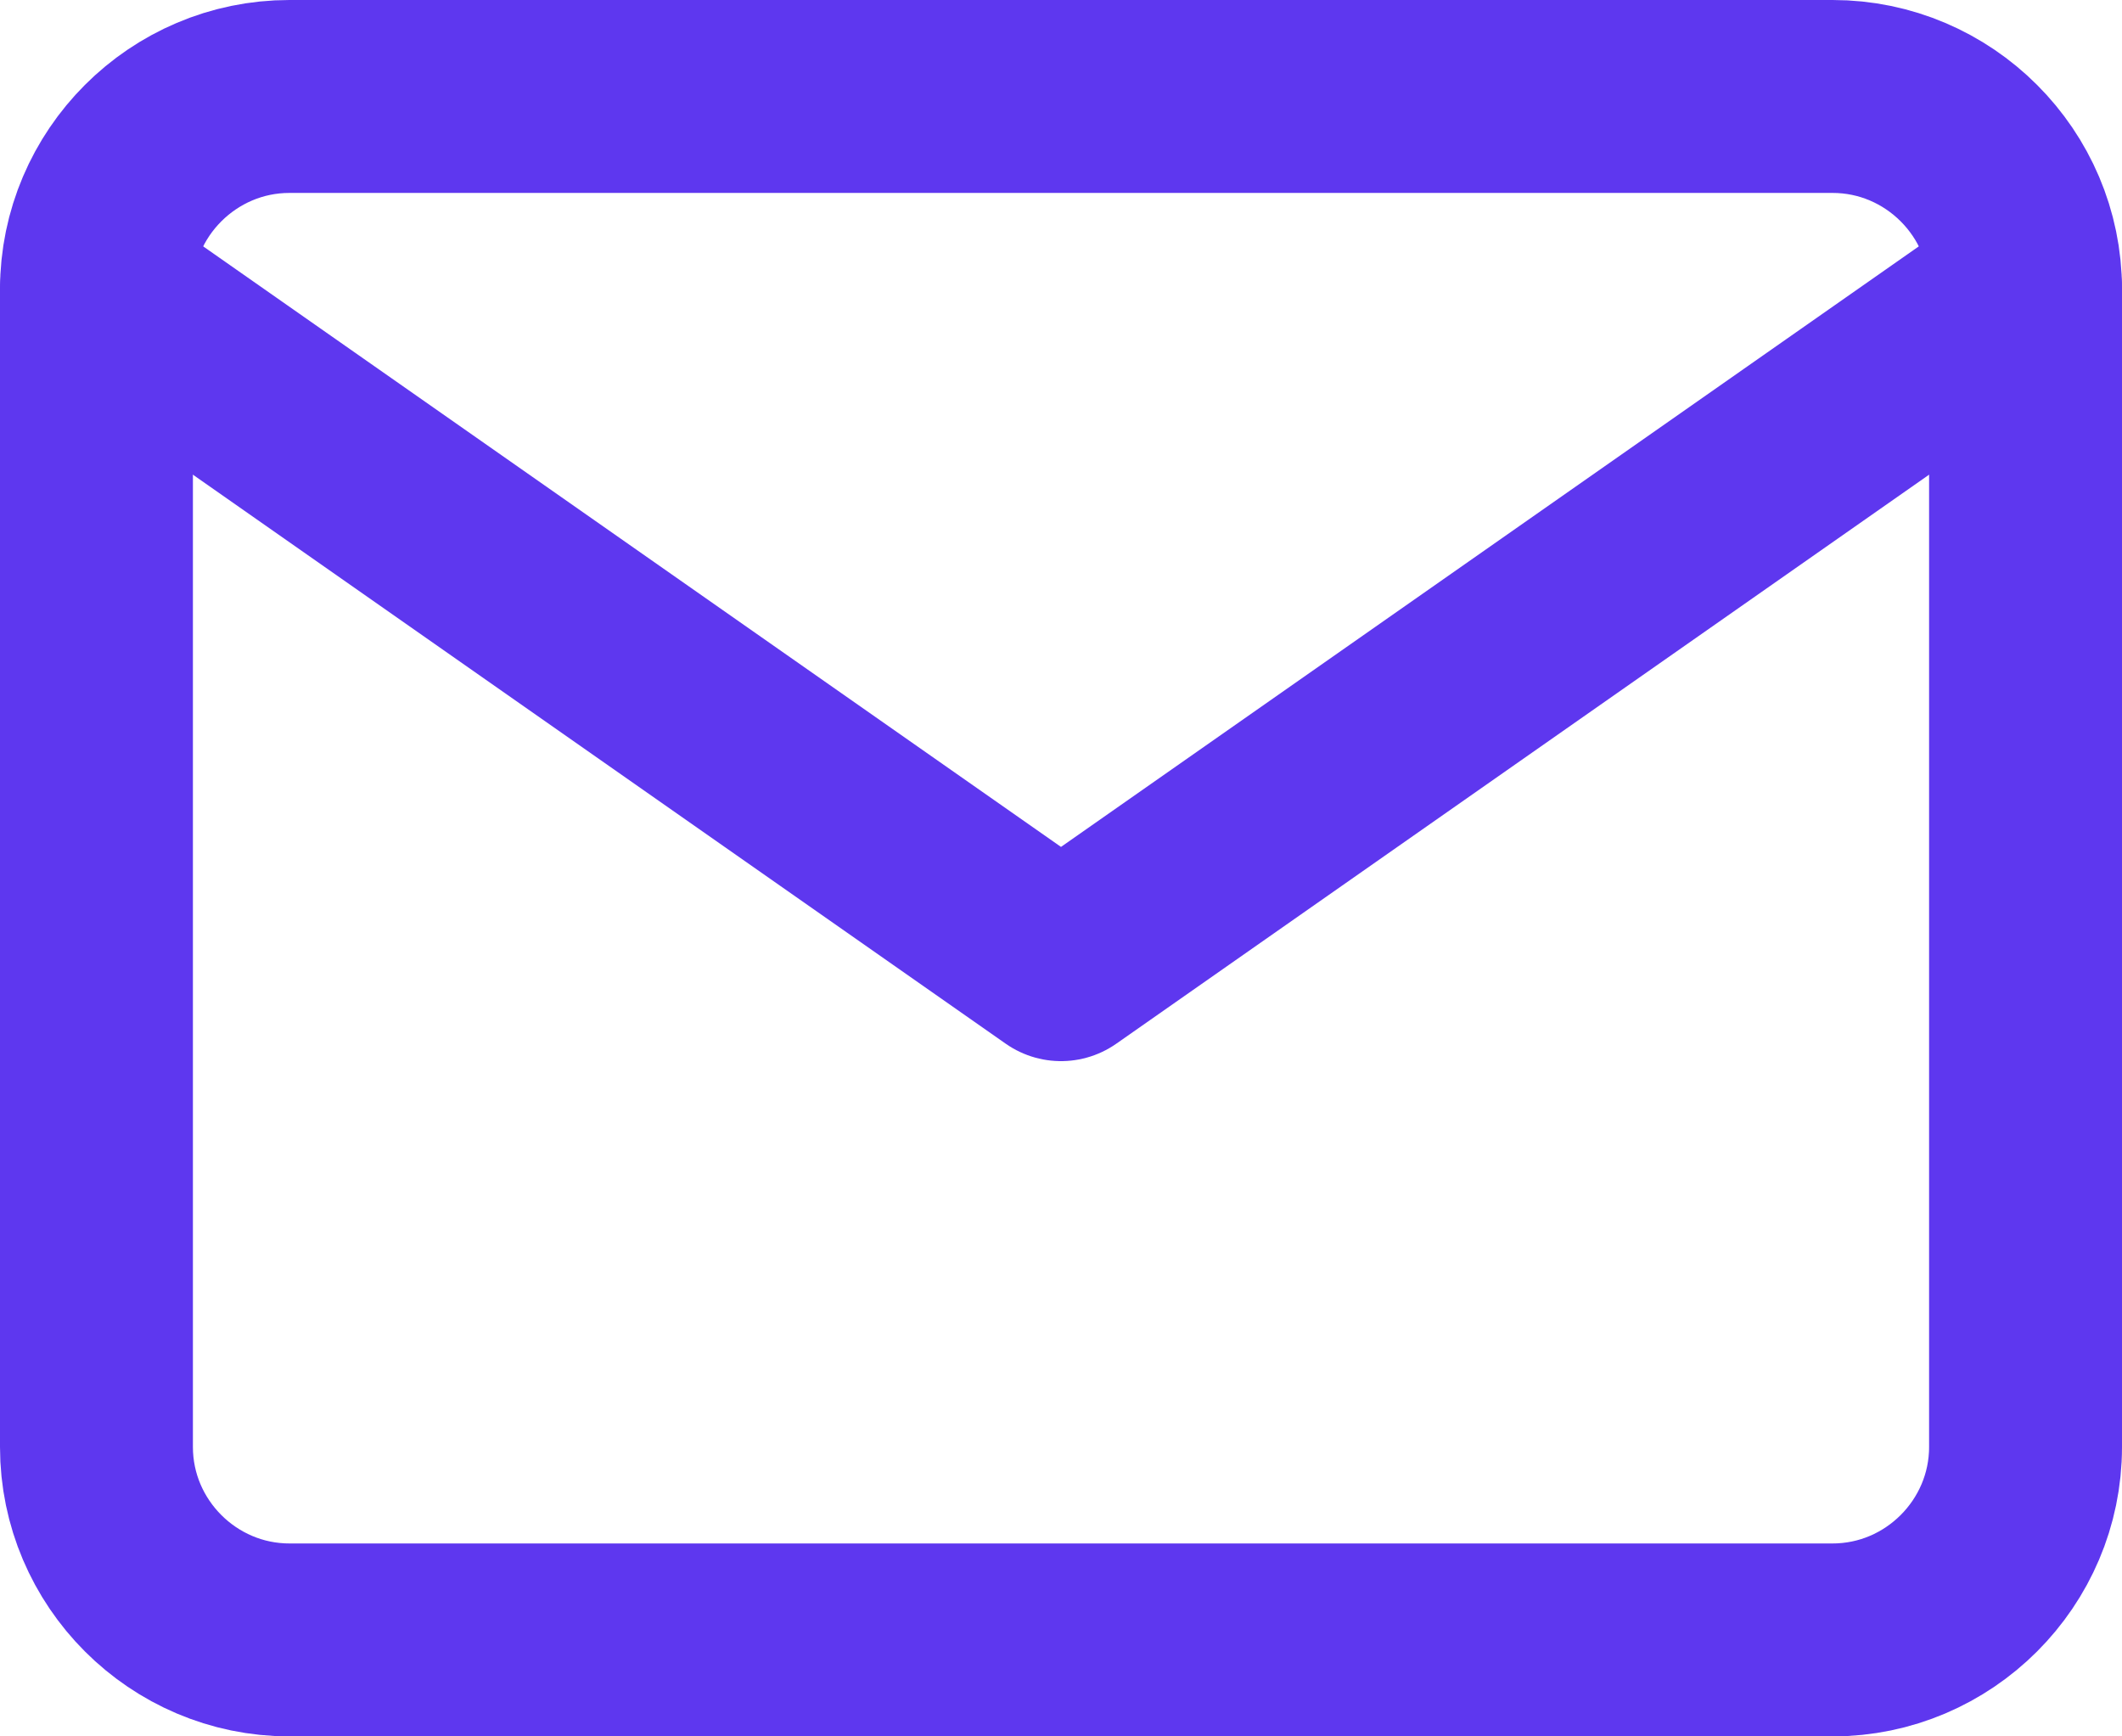
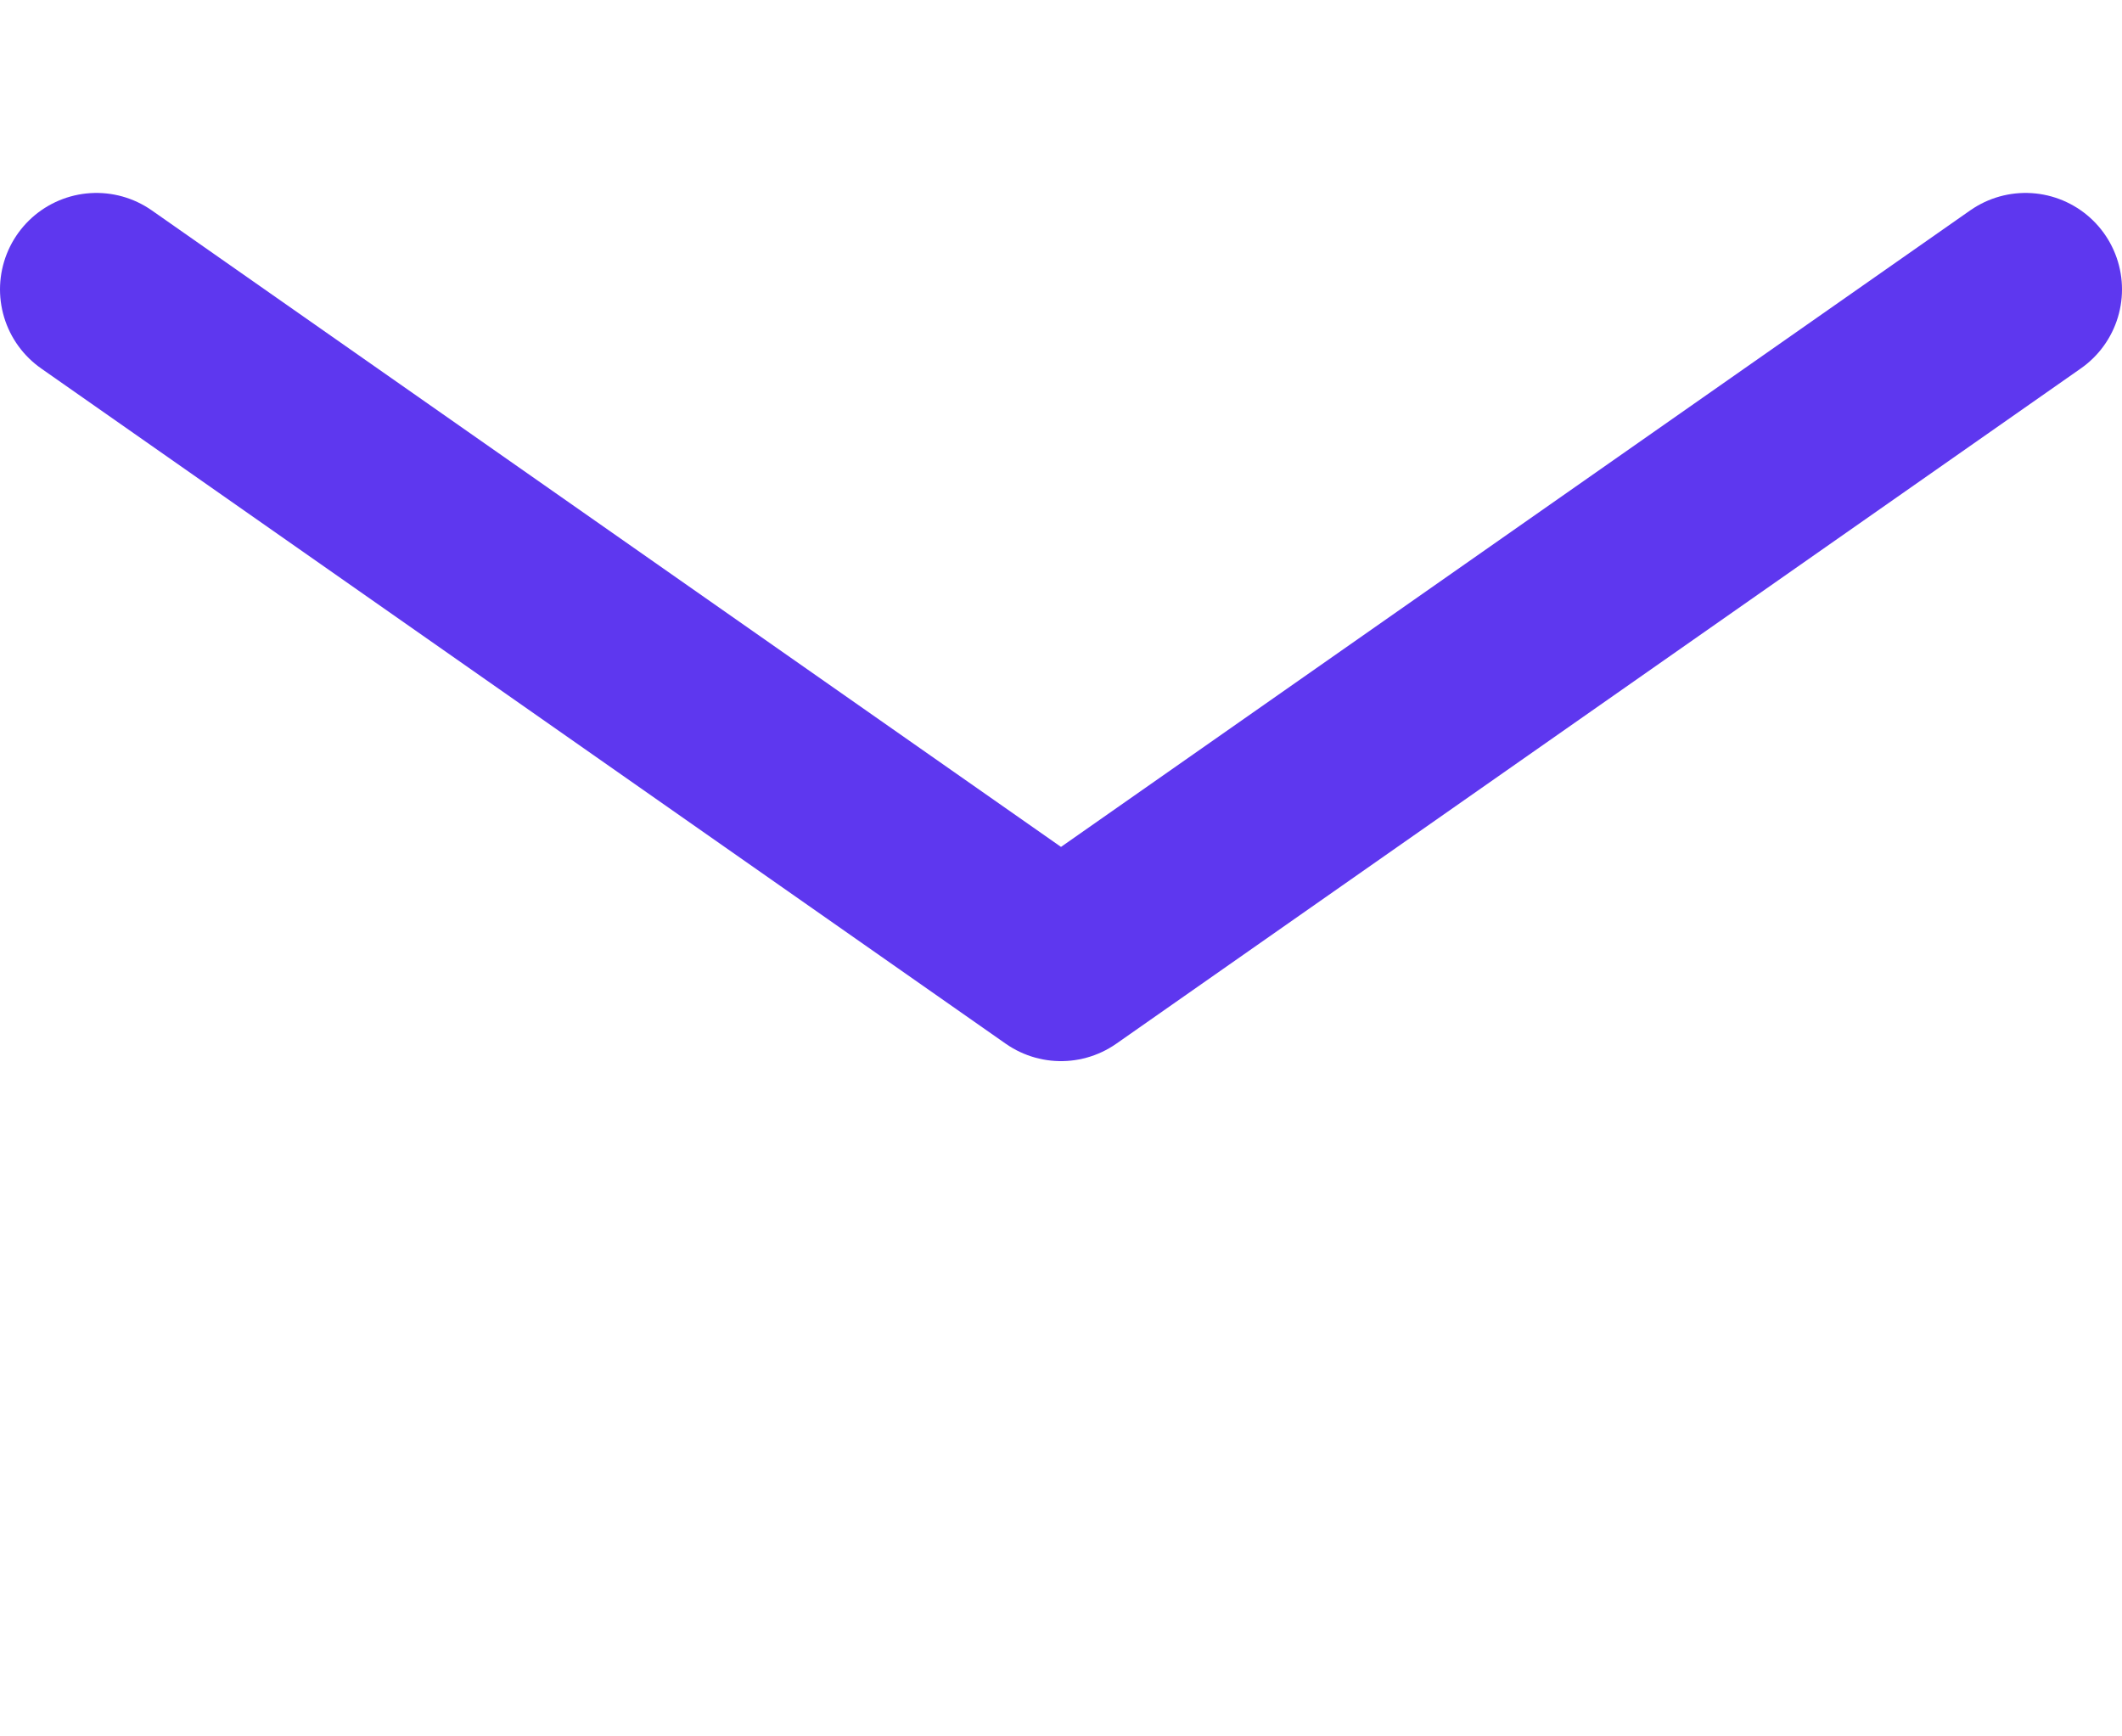
<svg xmlns="http://www.w3.org/2000/svg" width="22" height="18" viewBox="0 0 22 18" fill="none">
-   <path d="M3 1H19C20.1 1 21 1.9 21 3V15C21 16.1 20.1 17 19 17H3C1.9 17 1 16.1 1 15V3C1 1.9 1.9 1 3 1Z" stroke="#5E37EF" stroke-width="2" stroke-linecap="round" stroke-linejoin="round" />
  <path d="M21 3L11 10L1 3" stroke="#5E37EF" stroke-width="2" stroke-linecap="round" stroke-linejoin="round" />
</svg>